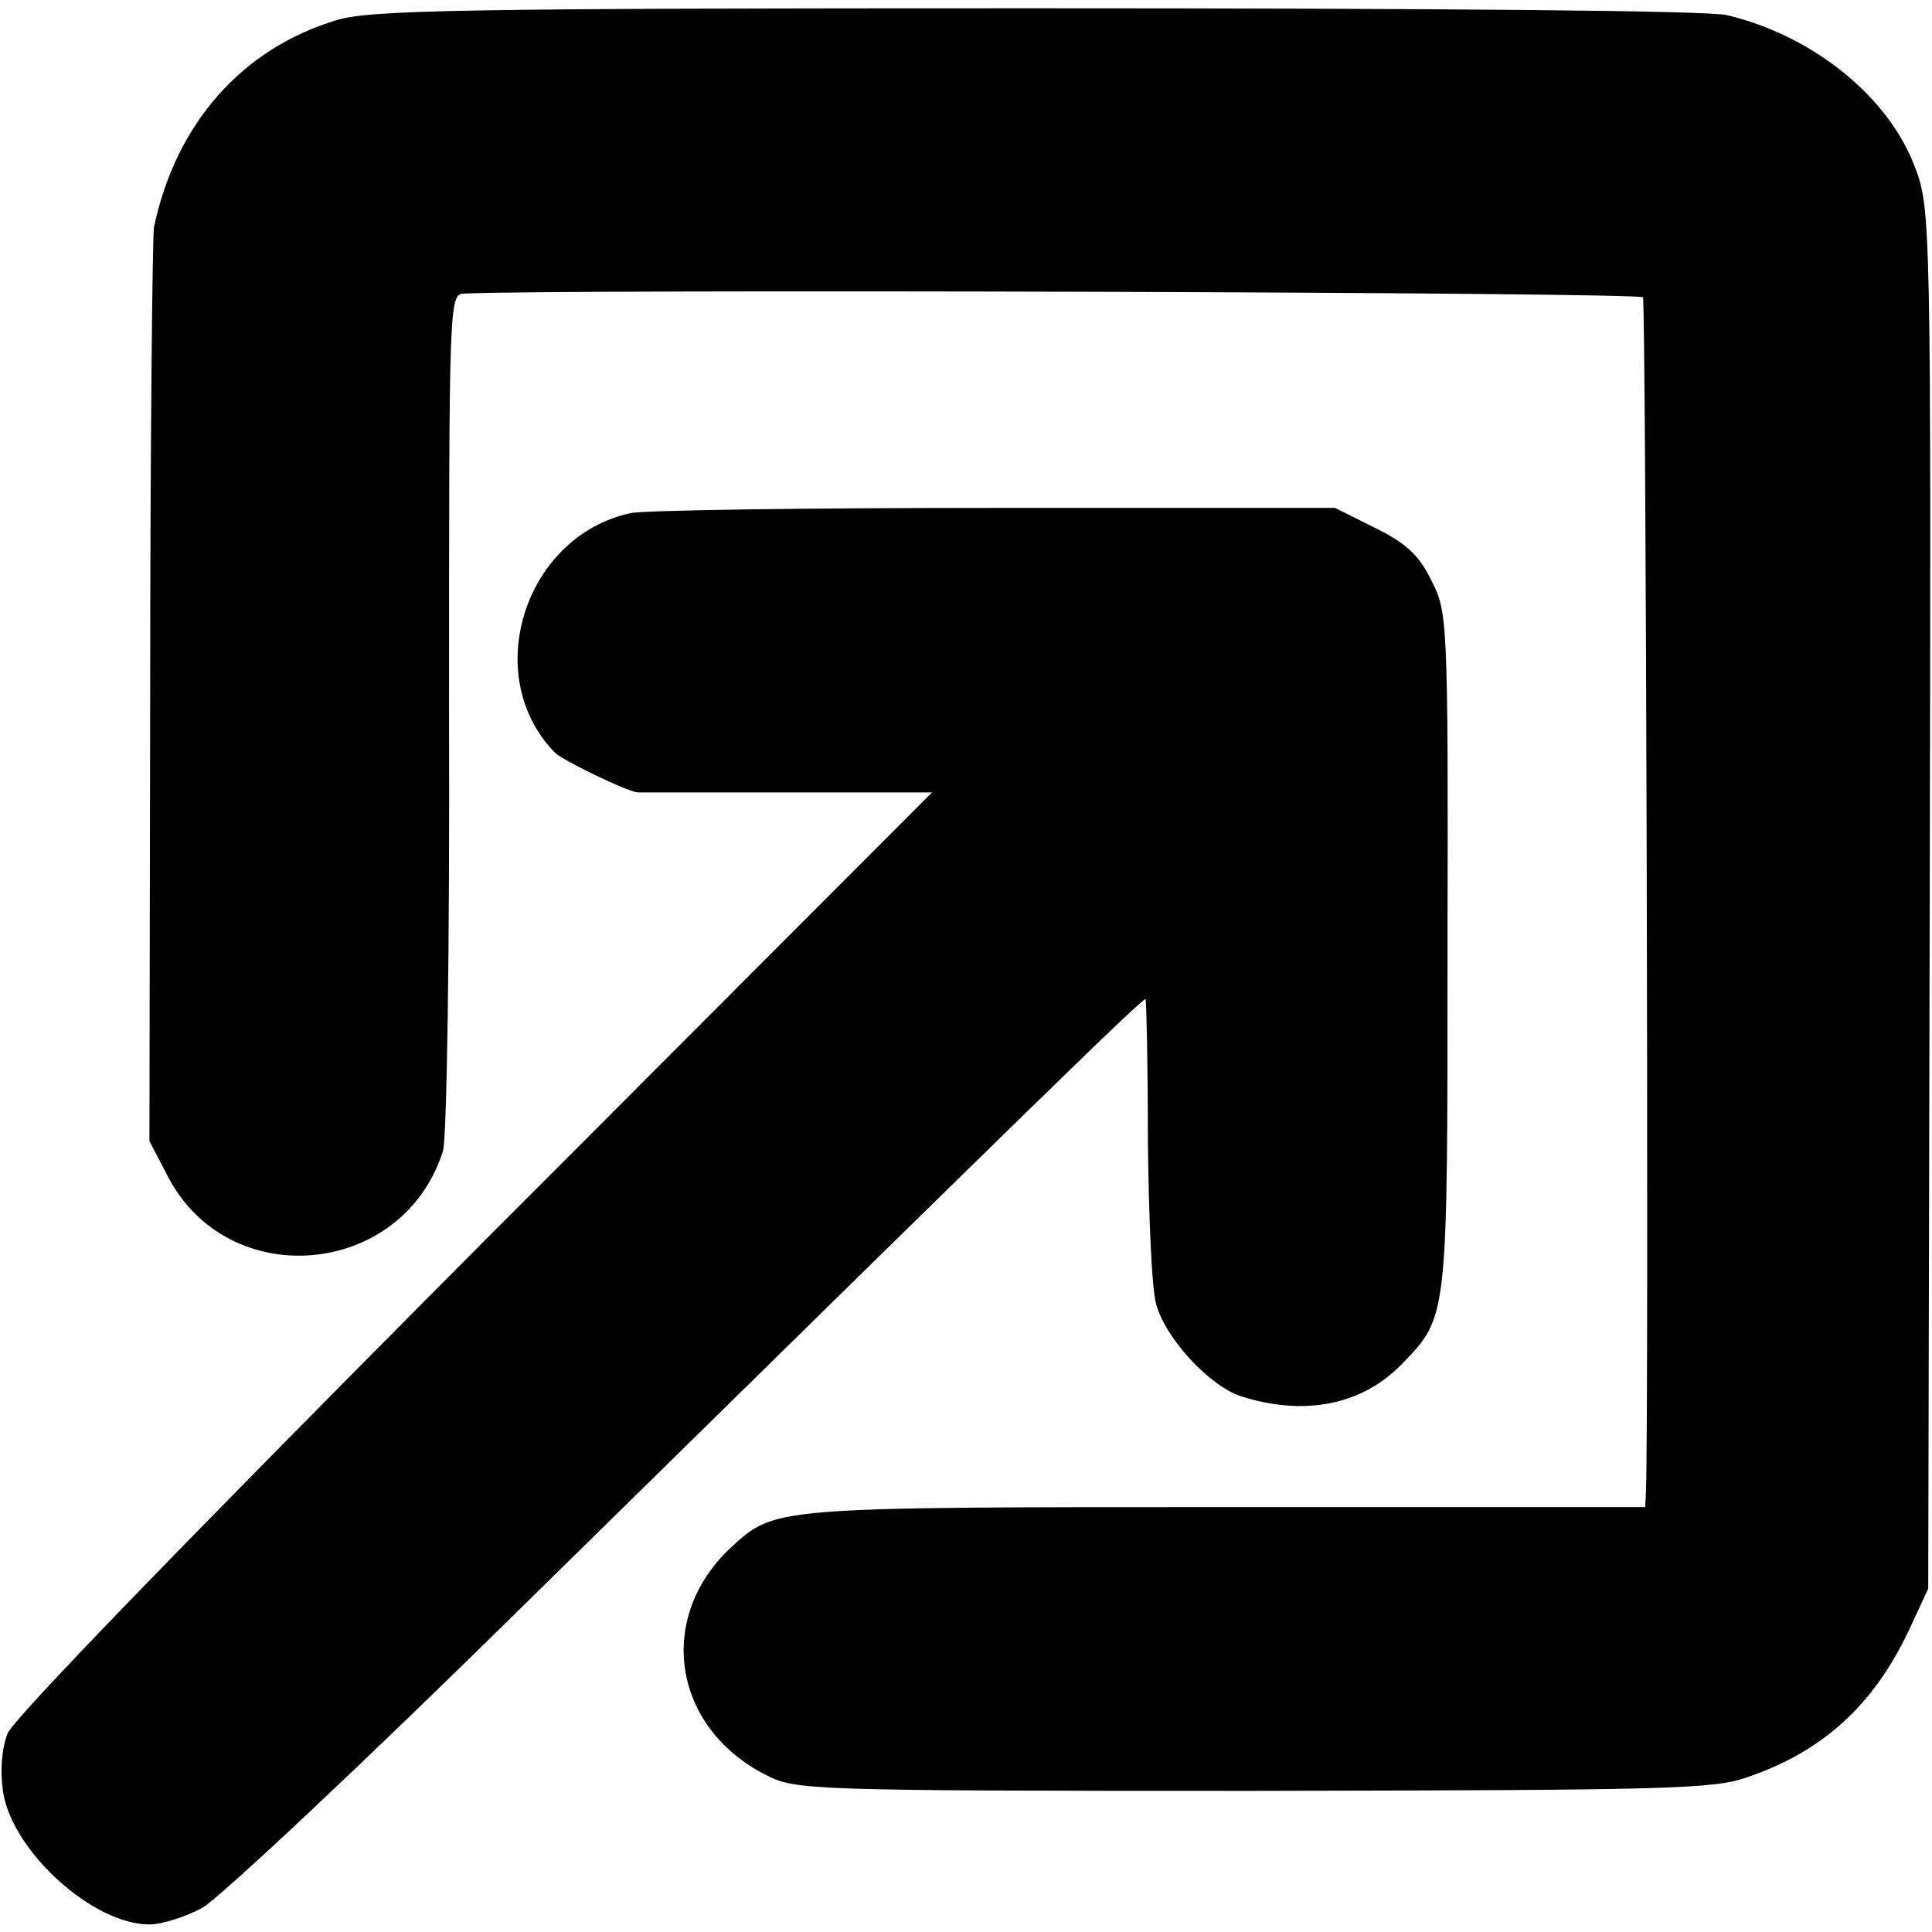
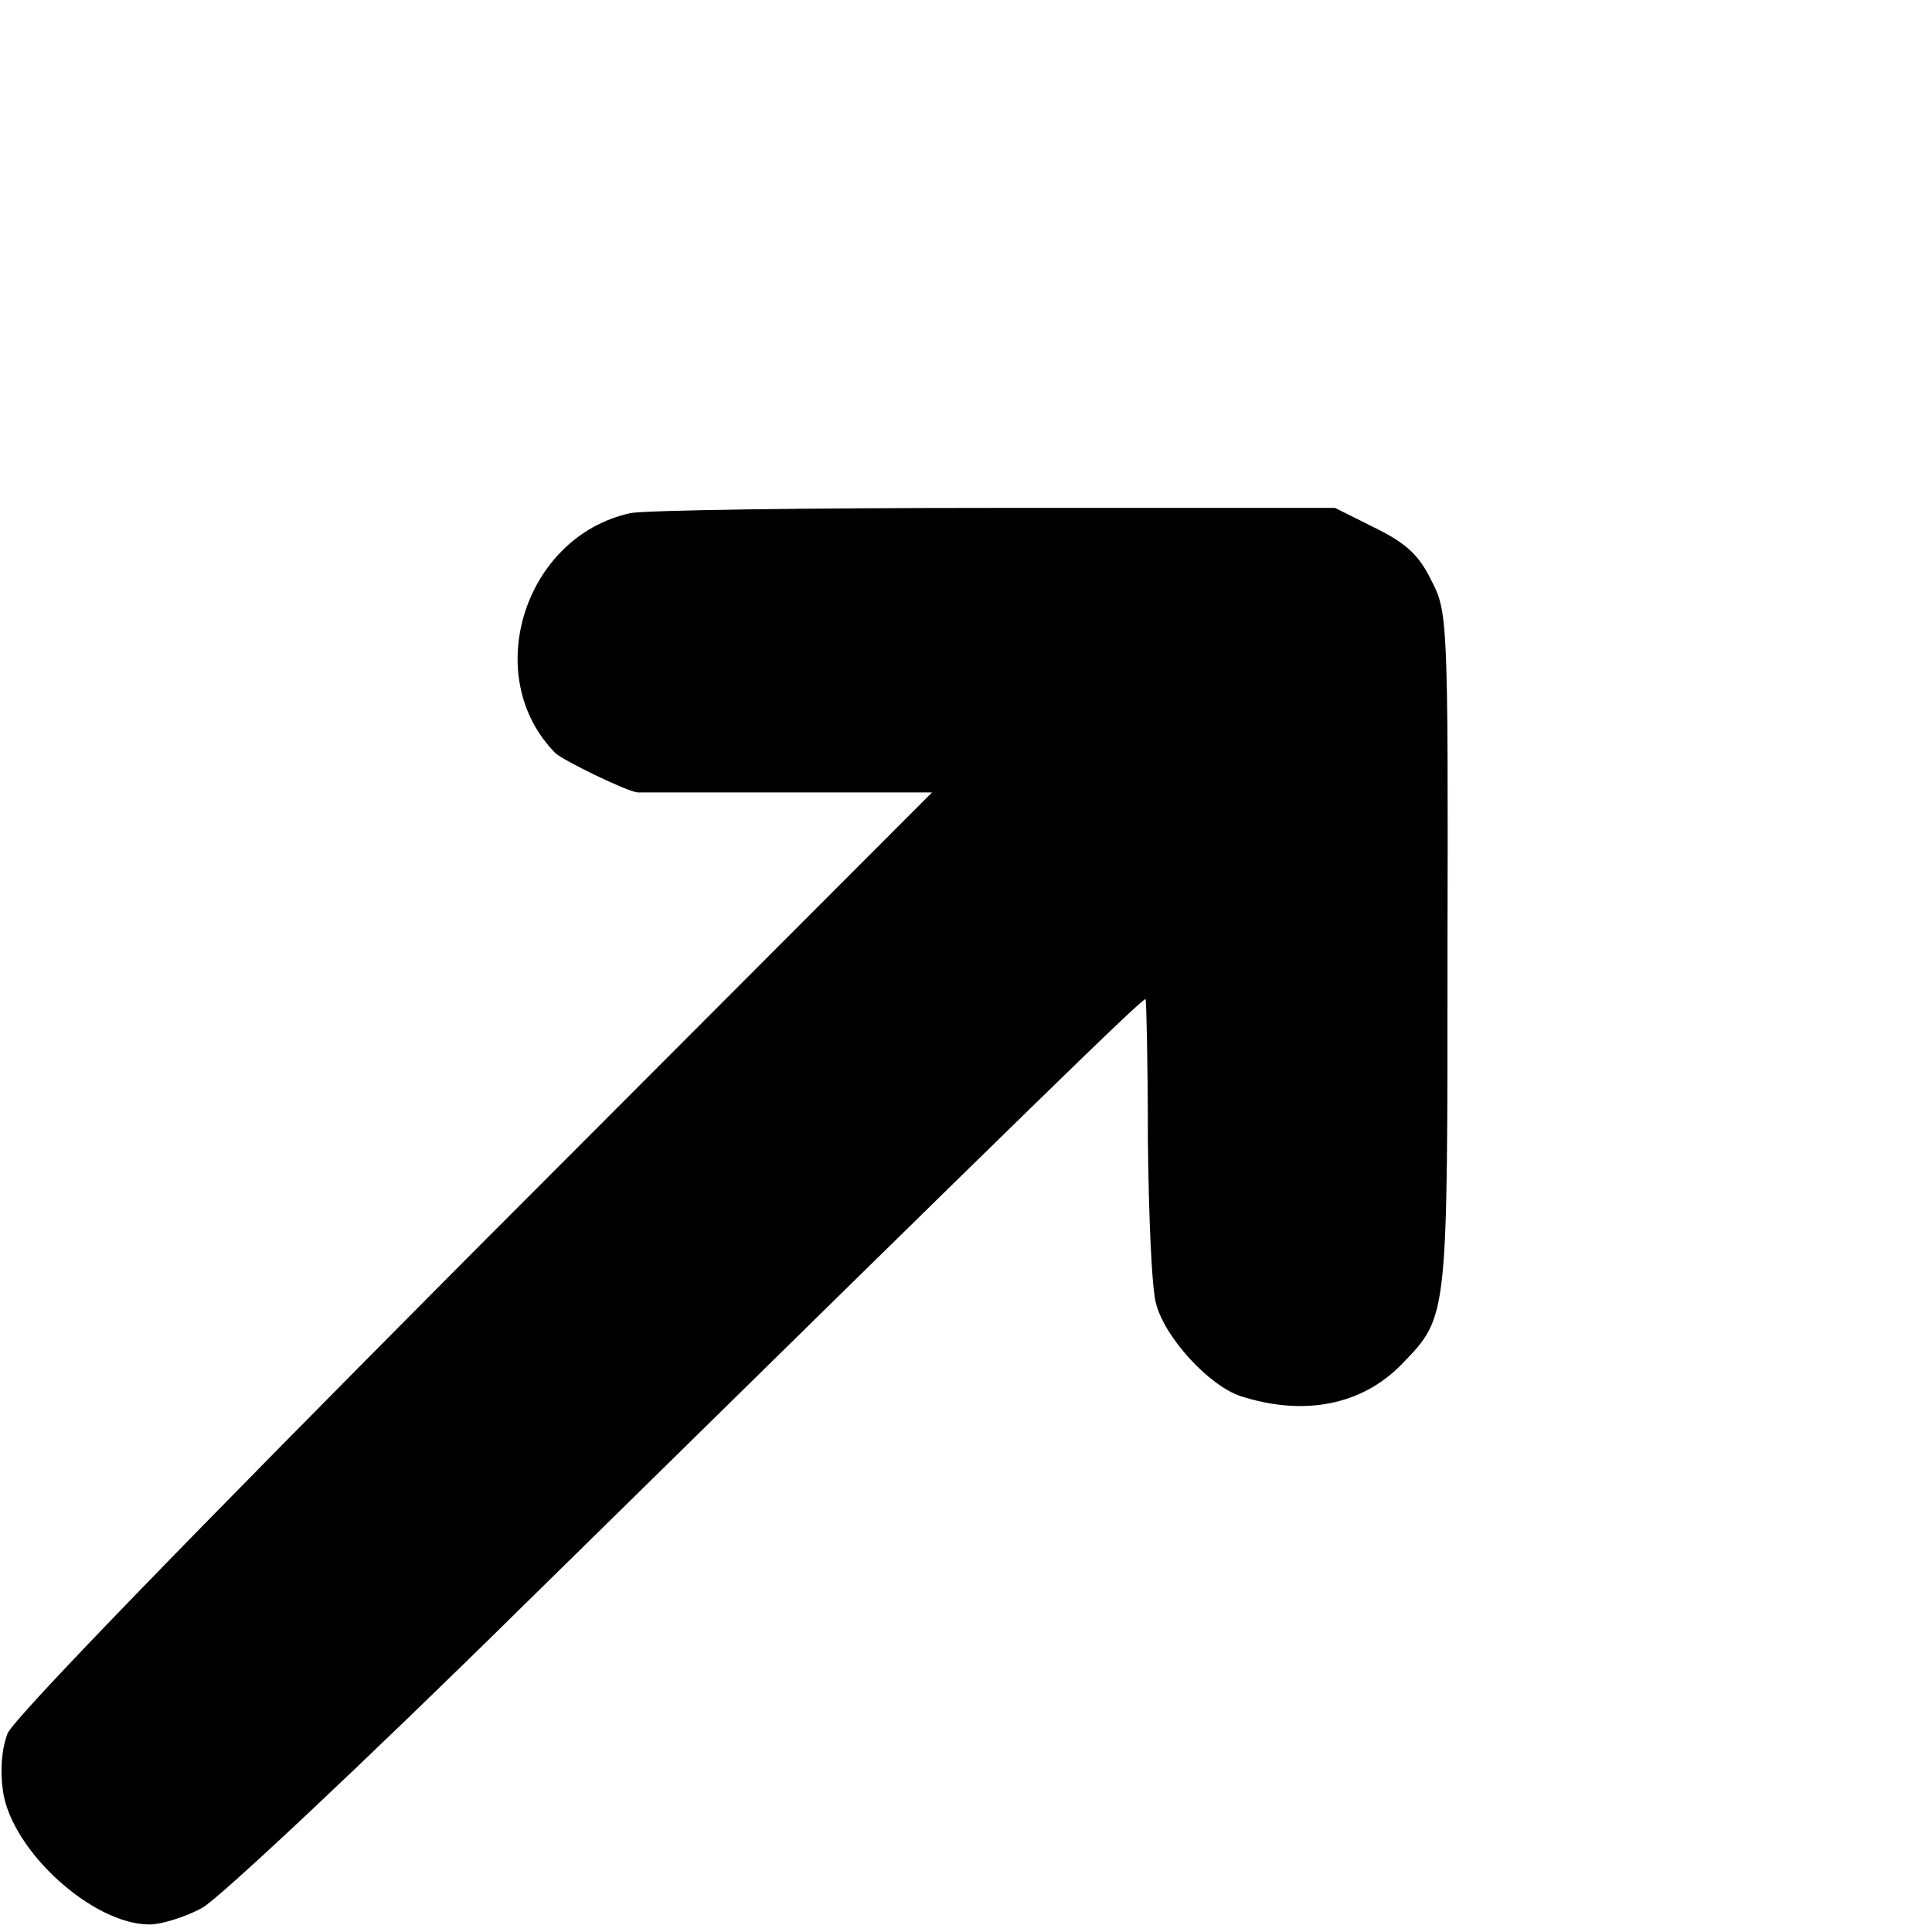
<svg xmlns="http://www.w3.org/2000/svg" version="1.0" width="256pt" height="256pt" viewBox="0 0 256 256" preserveAspectRatio="xMidYMid meet">
  <g transform="translate(0,256) scale(0.1,-0.1)" fill="#000000" stroke="none">
-     <path d="M445 2533 c-125 -38 -212 -137 -241 -274 -2 -13 -5 -291 -5 -617 l-1 -594 24 -46 c80 -156 312 -135 365 33 5 17 9 263 8 583 0 546 0 552 20 553 124 6 1558 2 1562 -5 4 -6 8 -1474 4 -1582 l-1 -21 -557 0 c-603 0 -596 0 -655 -54 -99 -93 -77 -238 47 -301 39 -20 54 -21 645 -21 545 1 610 2 655 18 100 34 167 95 214 194 l26 56 2 914 c2 894 1 915 -19 968 -35 95 -136 176 -250 203 -27 6 -374 9 -918 9 -756 0 -882 -2 -925 -16z" />
    <path d="M835 1880 c-141 -31 -199 -217 -99 -318 11 -10 95 -51 109 -52 3 0 92 0 197 0 l193 0 -606 -607 c-380 -382 -611 -620 -619 -640 -8 -21 -10 -49 -6 -77 12 -79 119 -176 194 -176 16 0 48 10 70 22 23 13 216 194 428 403 678 666 819 804 822 801 1 -2 3 -85 3 -185 1 -100 5 -199 11 -219 12 -45 70 -108 112 -122 84 -27 161 -12 214 43 61 63 60 59 60 550 1 441 0 447 -22 489 -16 33 -34 49 -75 69 l-52 26 -452 0 c-249 0 -465 -3 -482 -7z" />
  </g>
</svg>